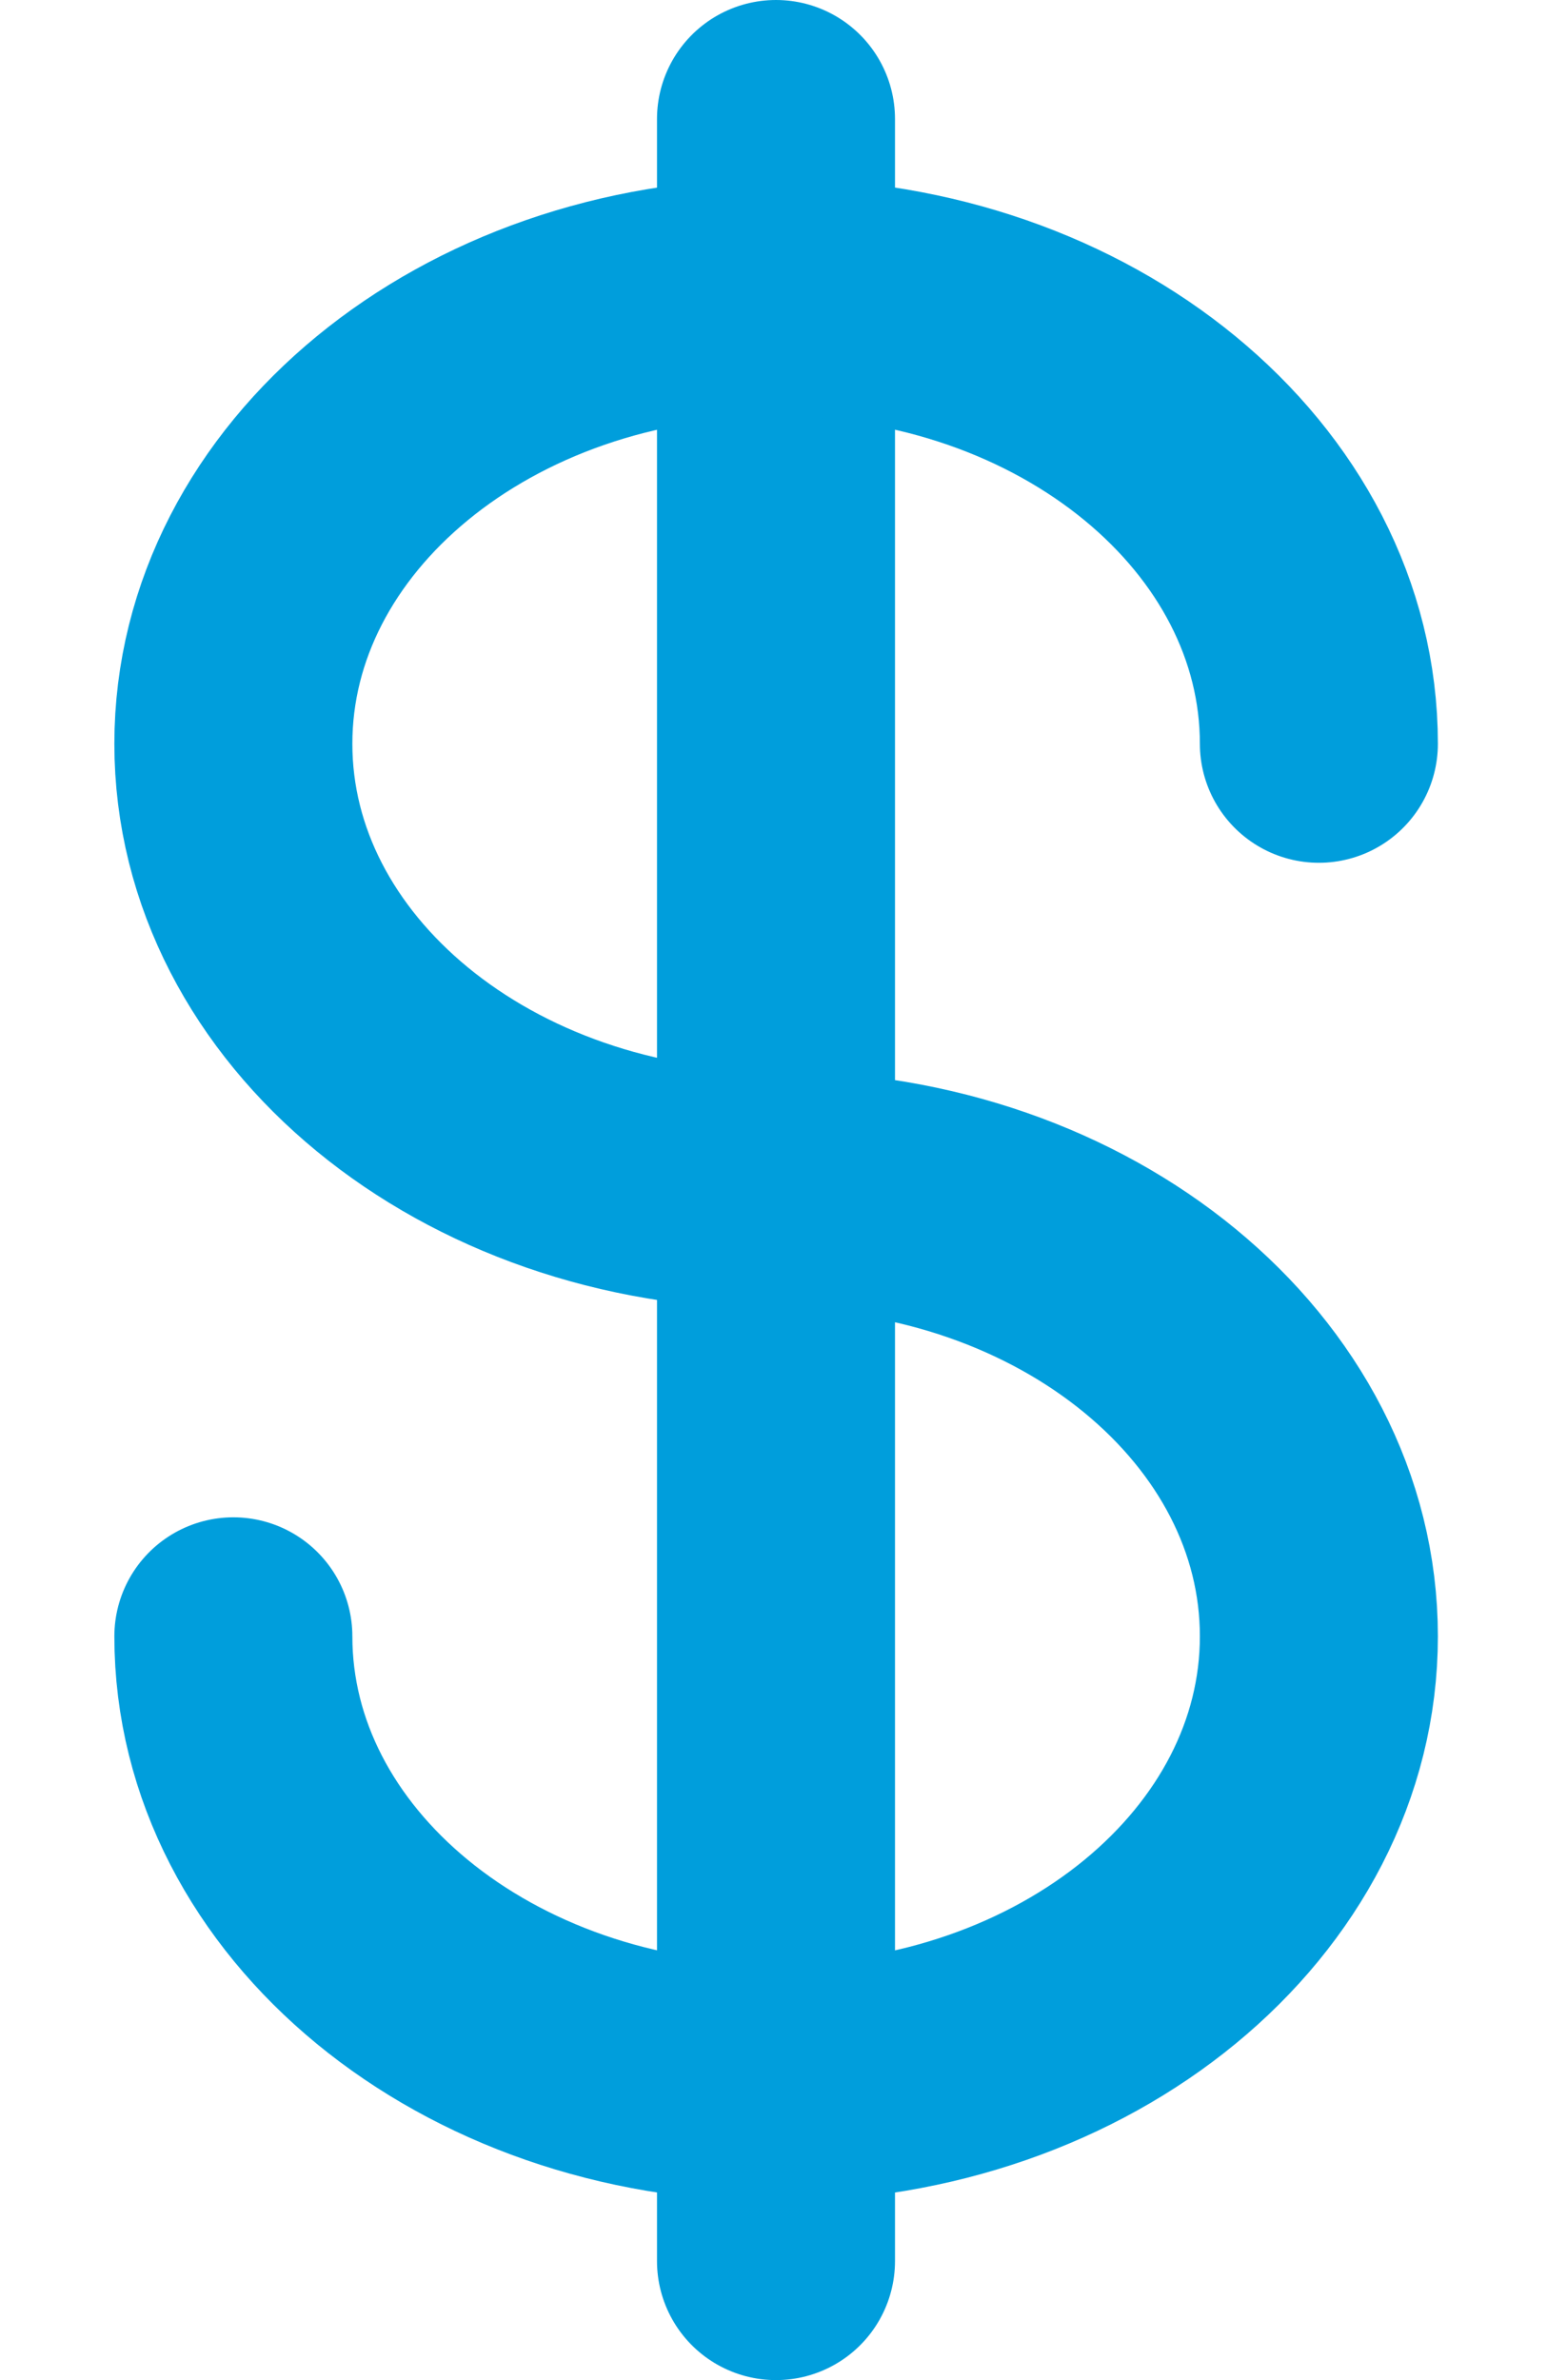
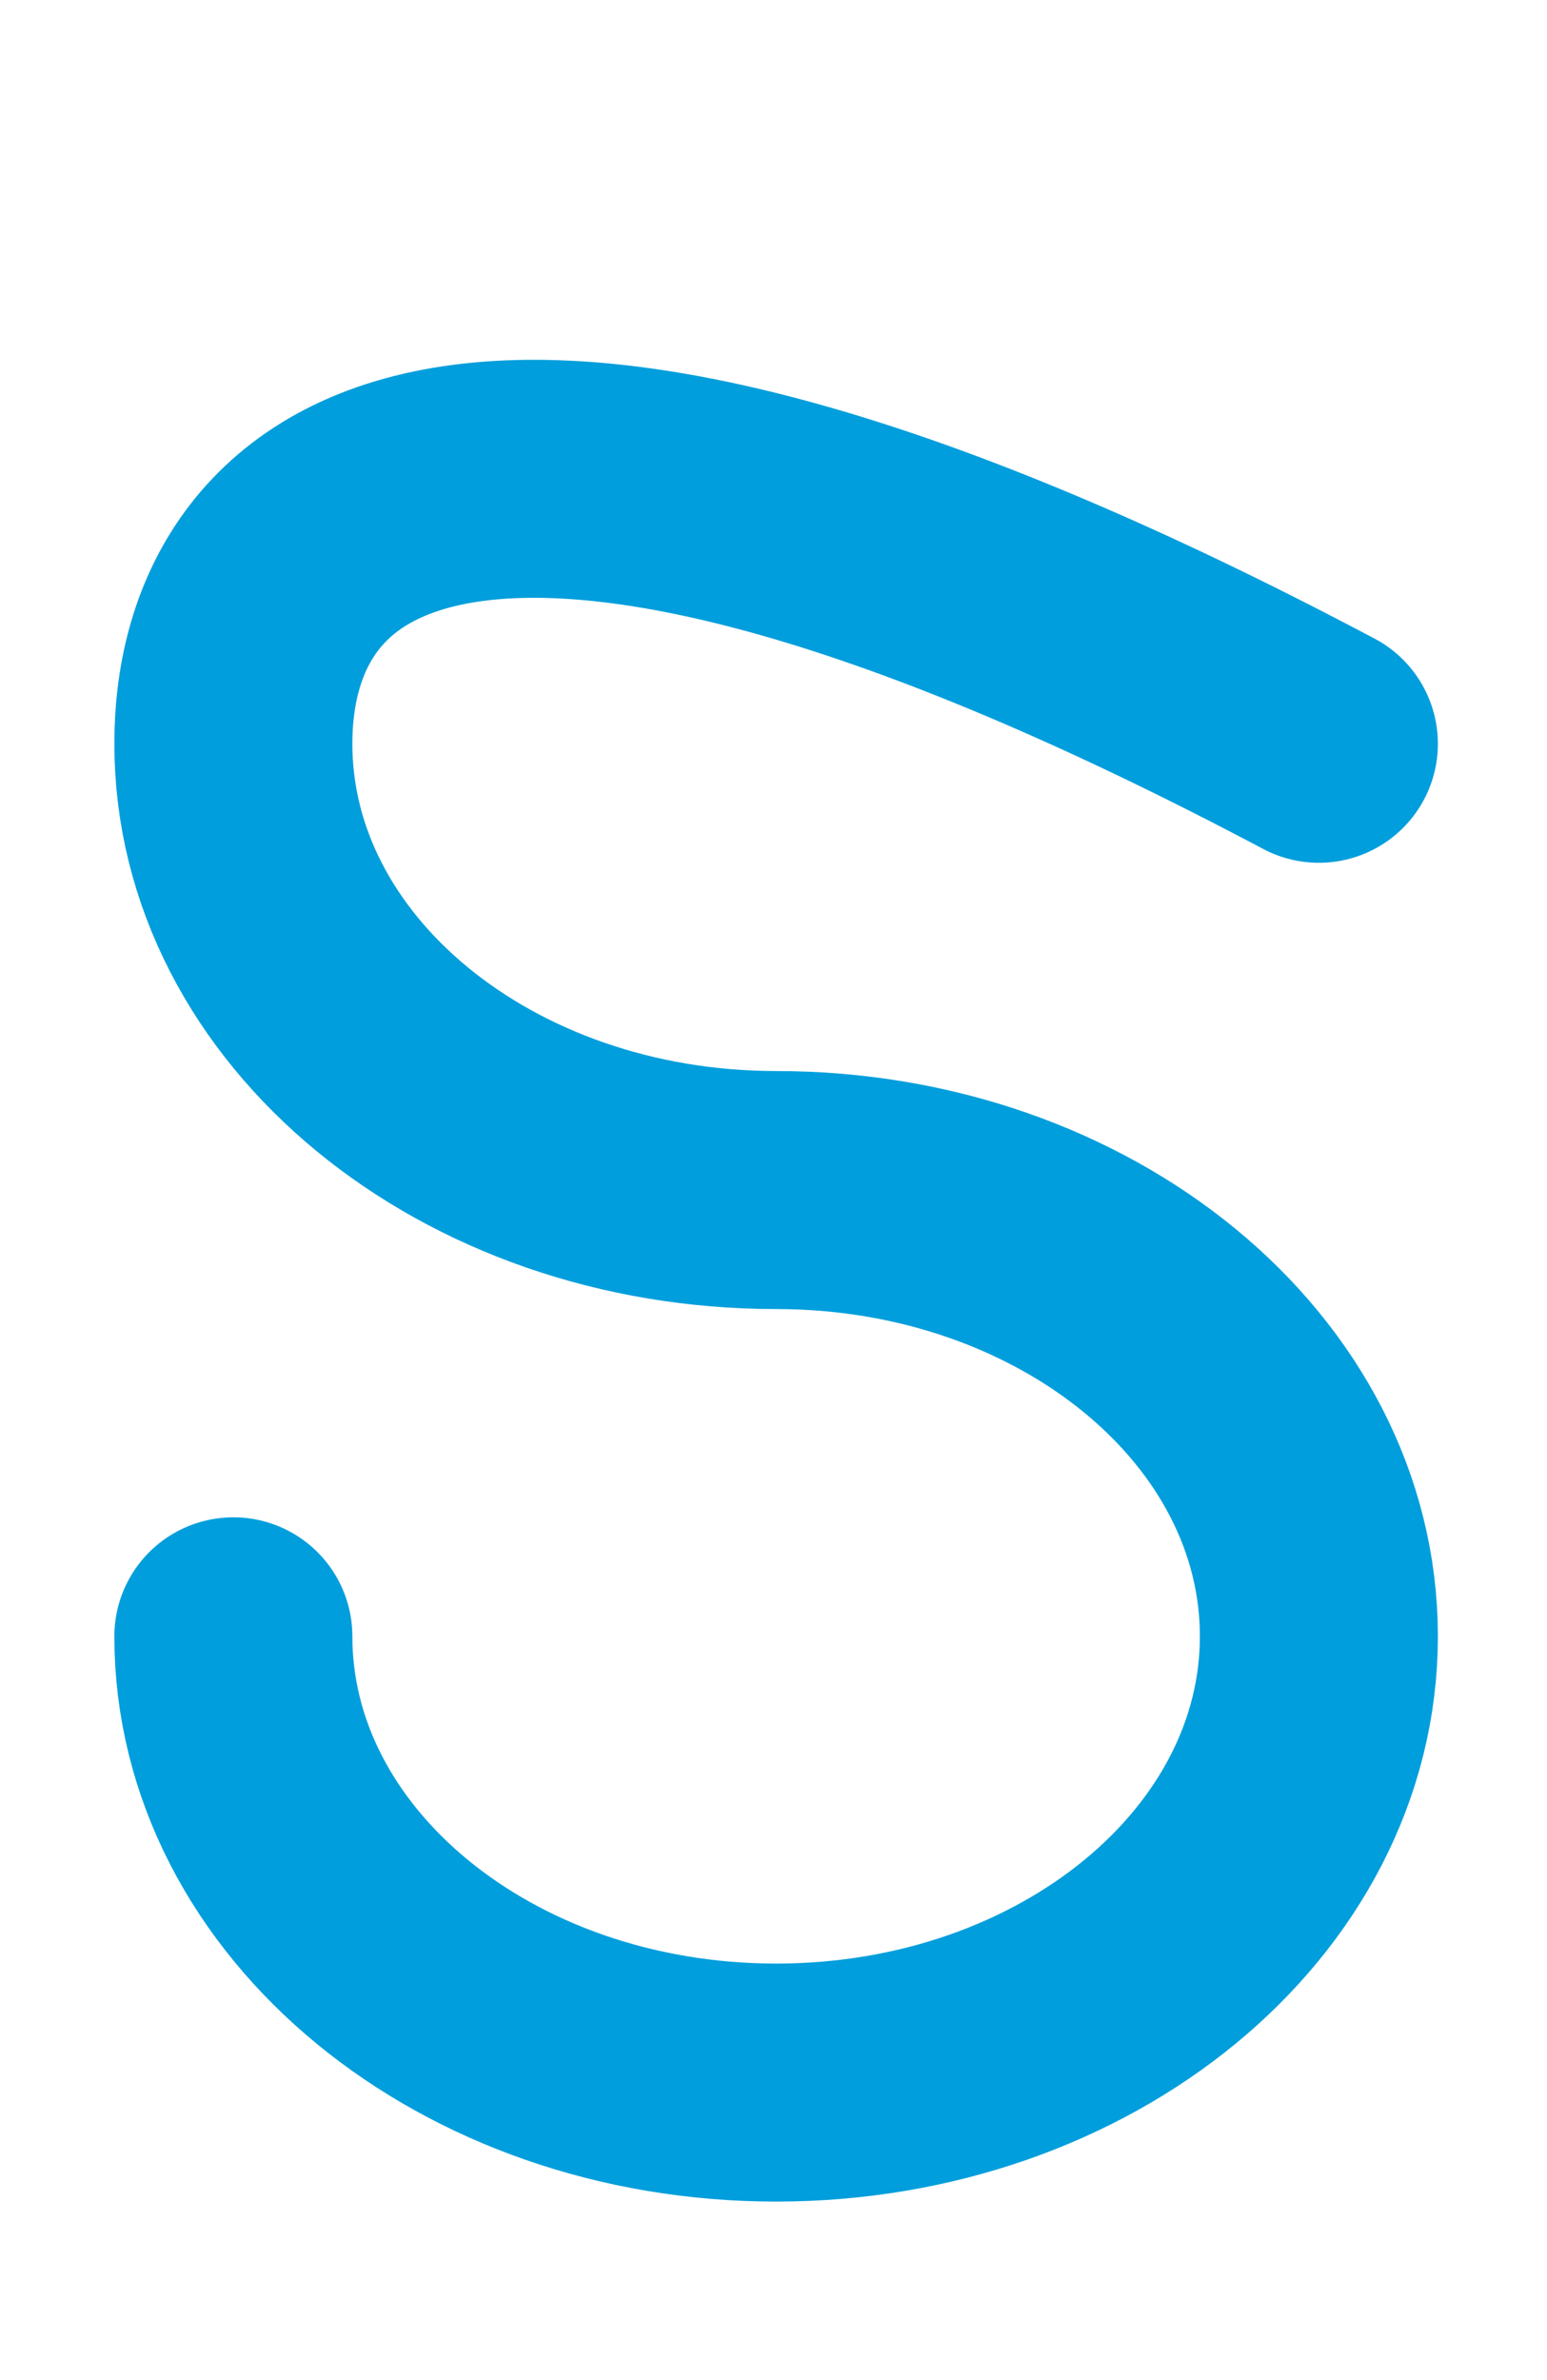
<svg xmlns="http://www.w3.org/2000/svg" width="13" height="20" viewBox="0 0 13 20" fill="none">
-   <path d="M6.521 1V19" stroke="#009EDC" stroke-width="2" stroke-linecap="round" />
-   <path d="M11.083 6.25C11.083 4.179 9.041 2.5 6.522 2.5C4.003 2.5 1.961 4.179 1.961 6.25C1.961 8.321 4.003 10 6.522 10C9.041 10 11.083 11.679 11.083 13.75C11.083 15.821 9.041 17.5 6.522 17.5C4.003 17.5 1.961 15.821 1.961 13.75" stroke="#009EDC" stroke-width="2" stroke-linecap="round" />
+   <path d="M11.083 6.25C4.003 2.5 1.961 4.179 1.961 6.25C1.961 8.321 4.003 10 6.522 10C9.041 10 11.083 11.679 11.083 13.75C11.083 15.821 9.041 17.5 6.522 17.5C4.003 17.5 1.961 15.821 1.961 13.75" stroke="#009EDC" stroke-width="2" stroke-linecap="round" />
</svg>